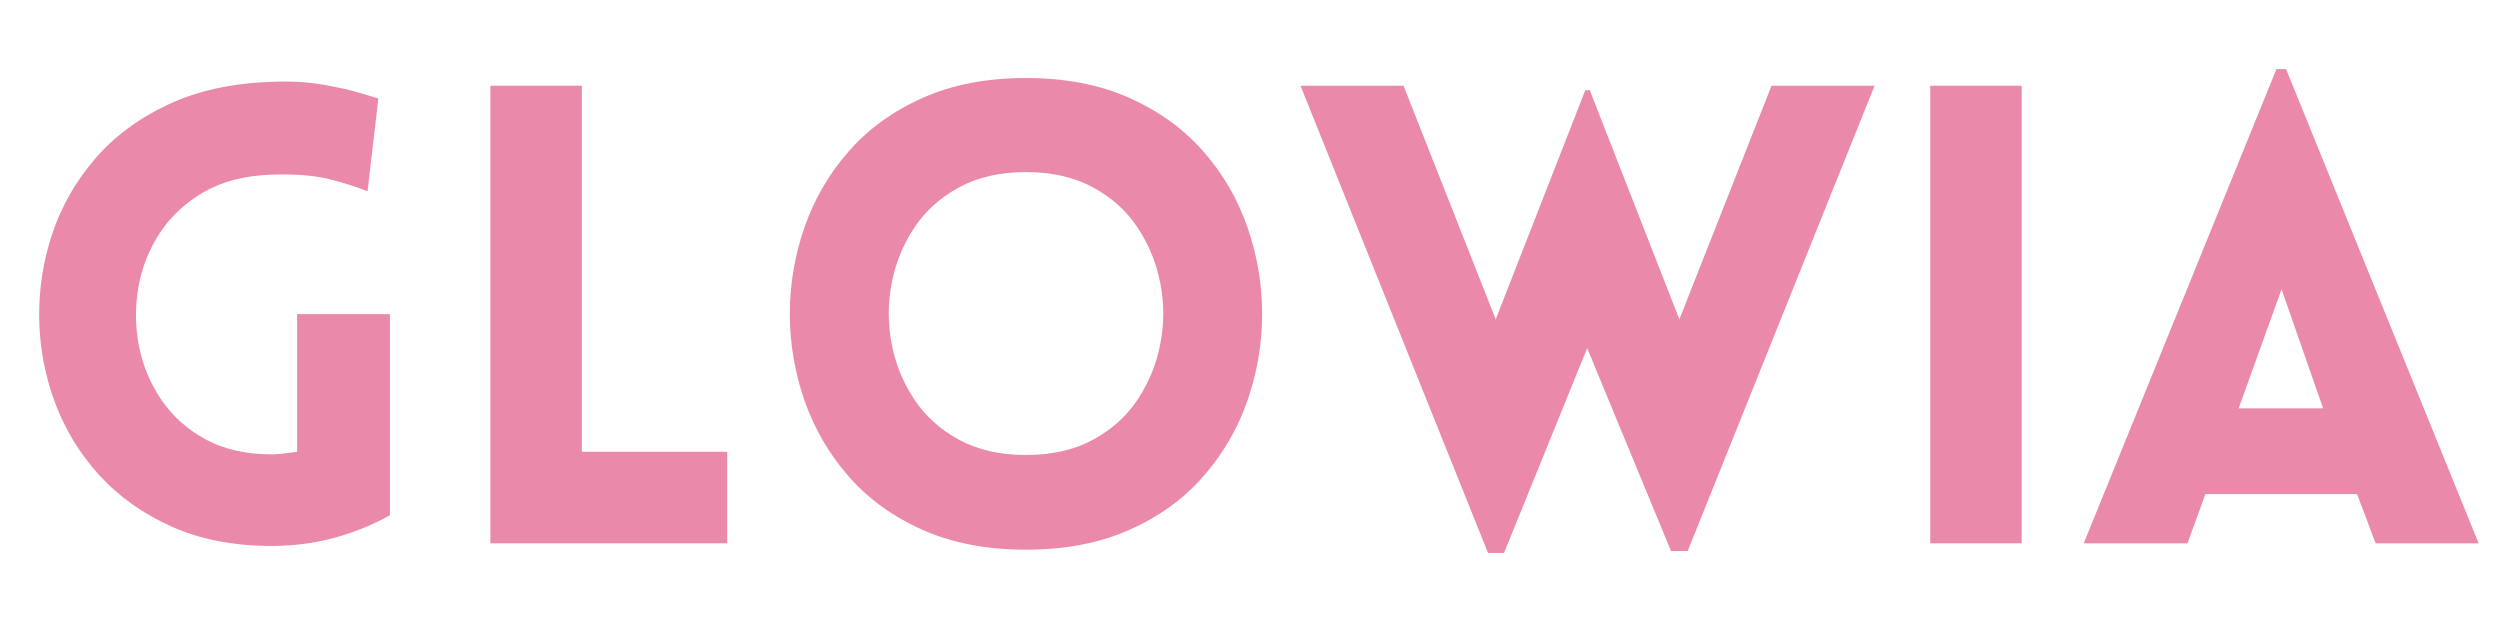
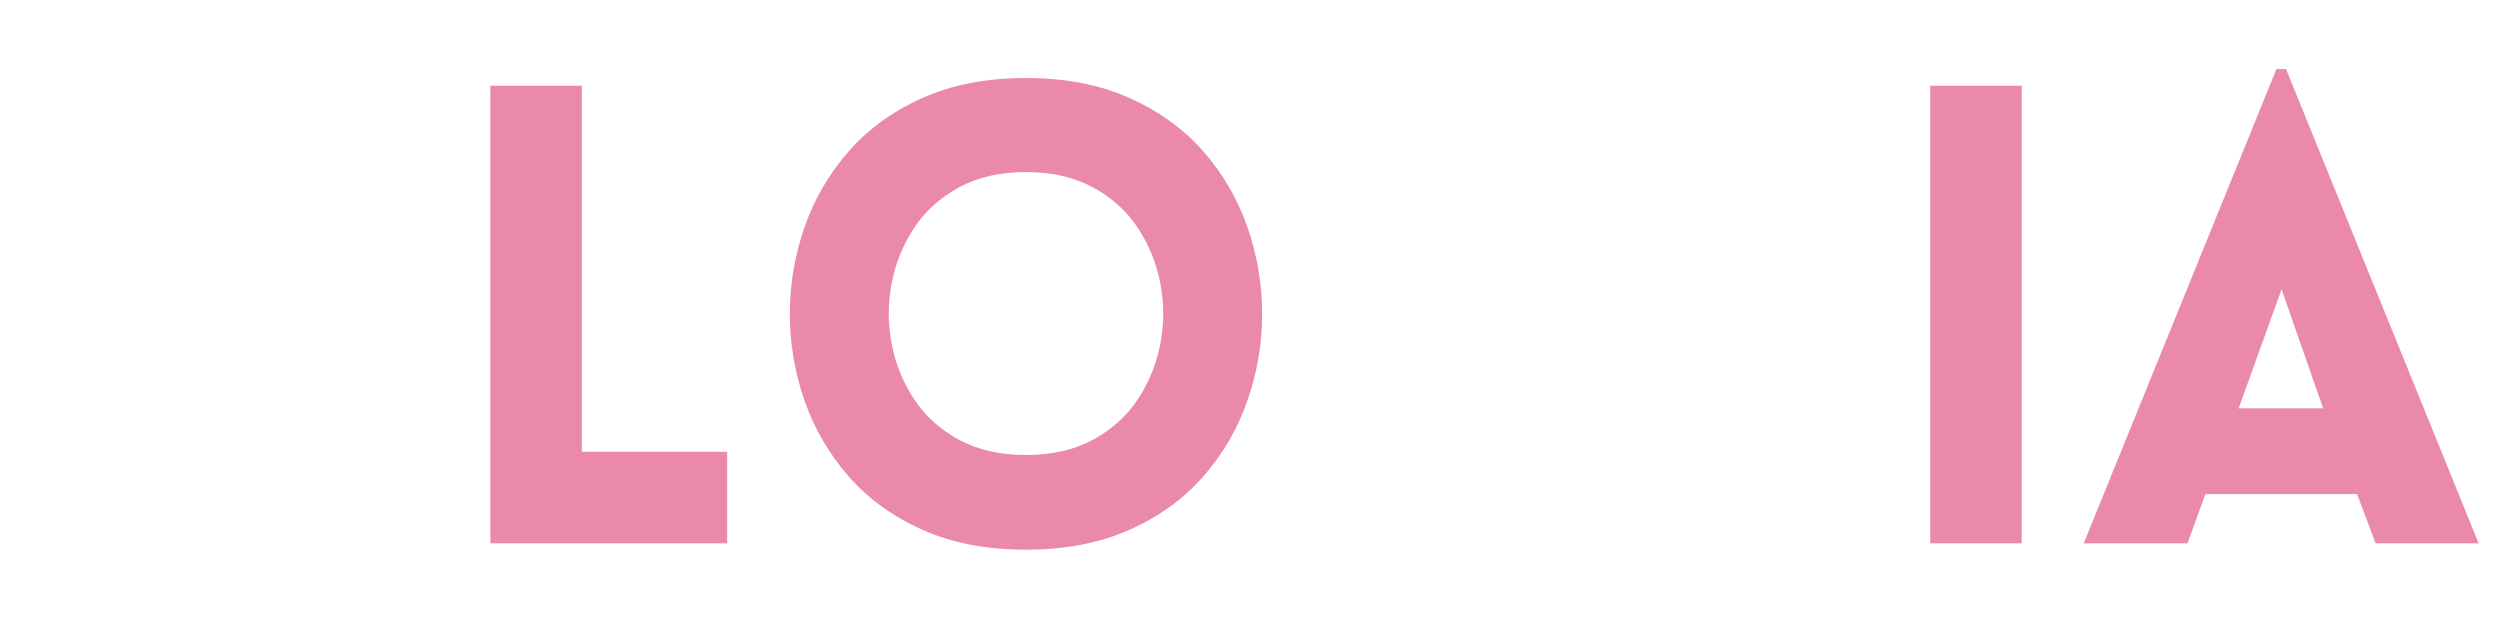
<svg xmlns="http://www.w3.org/2000/svg" version="1.0" preserveAspectRatio="xMidYMid meet" height="125" viewBox="0 0 375 93.75" zoomAndPan="magnify" width="500">
  <defs>
    <g />
  </defs>
  <g fill-opacity="1" fill="#ea89aa">
    <g transform="translate(1.27, 81.498)">
      <g>
-         <path d="M 57.219 -4.219 C 54.594 -2.75 51.789 -1.613 48.812 -0.812 C 45.844 -0.008 42.723 0.391 39.453 0.391 C 33.828 0.391 28.852 -0.566 24.531 -2.484 C 20.207 -4.41 16.57 -6.988 13.625 -10.219 C 10.688 -13.457 8.461 -17.109 6.953 -21.172 C 5.453 -25.234 4.672 -29.438 4.609 -33.781 C 4.547 -38.133 5.203 -42.359 6.578 -46.453 C 7.953 -50.555 10.078 -54.285 12.953 -57.641 C 15.836 -61.004 19.488 -63.723 23.906 -65.797 C 28.32 -67.879 33.504 -69.02 39.453 -69.219 C 42.203 -69.344 44.711 -69.211 46.984 -68.828 C 49.266 -68.441 51.156 -68.023 52.656 -67.578 C 54.156 -67.129 55.098 -66.844 55.484 -66.719 L 53.859 -52.797 C 52.516 -53.367 50.688 -53.957 48.375 -54.562 C 46.07 -55.176 43.098 -55.422 39.453 -55.297 C 35.484 -55.172 32.109 -54.305 29.328 -52.703 C 26.547 -51.098 24.336 -49.047 22.703 -46.547 C 21.066 -44.055 19.992 -41.336 19.484 -38.391 C 18.973 -35.453 19.004 -32.508 19.578 -29.562 C 20.16 -26.625 21.297 -23.922 22.984 -21.453 C 24.68 -18.992 26.906 -17.023 29.656 -15.547 C 32.414 -14.078 35.68 -13.344 39.453 -13.344 C 40.098 -13.344 40.738 -13.391 41.375 -13.484 C 42.02 -13.578 42.66 -13.66 43.297 -13.734 L 43.297 -34.375 L 57.219 -34.375 Z M 57.219 -4.219" />
-       </g>
+         </g>
    </g>
  </g>
  <g fill-opacity="1" fill="#ea89aa">
    <g transform="translate(65.871, 81.498)">
      <g>
        <path d="M 7.688 -68.641 L 21.406 -68.641 L 21.406 -13.734 L 43.203 -13.734 L 43.203 0 L 7.688 0 Z M 7.688 -68.641" />
      </g>
    </g>
  </g>
  <g fill-opacity="1" fill="#ea89aa">
    <g transform="translate(113.194, 81.498)">
      <g>
        <path d="M 40.703 0.953 C 34.816 0.953 29.648 -0.035 25.203 -2.016 C 20.754 -3.992 17.055 -6.664 14.109 -10.031 C 11.172 -13.395 8.961 -17.188 7.484 -21.406 C 6.016 -25.633 5.281 -29.973 5.281 -34.422 C 5.281 -38.867 6.016 -43.203 7.484 -47.422 C 8.961 -51.648 11.172 -55.441 14.109 -58.797 C 17.055 -62.16 20.754 -64.832 25.203 -66.812 C 29.648 -68.801 34.816 -69.797 40.703 -69.797 C 46.586 -69.797 51.754 -68.801 56.203 -66.812 C 60.648 -64.832 64.348 -62.16 67.297 -58.797 C 70.242 -55.441 72.453 -51.648 73.922 -47.422 C 75.391 -43.203 76.125 -38.867 76.125 -34.422 C 76.125 -29.973 75.391 -25.633 73.922 -21.406 C 72.453 -17.188 70.242 -13.395 67.297 -10.031 C 64.348 -6.664 60.648 -3.992 56.203 -2.016 C 51.754 -0.035 46.586 0.953 40.703 0.953 Z M 40.703 -13.25 C 44.609 -13.25 47.969 -14.016 50.781 -15.547 C 53.602 -17.086 55.844 -19.117 57.5 -21.641 C 59.164 -24.172 60.285 -26.941 60.859 -29.953 C 61.441 -32.961 61.441 -35.969 60.859 -38.969 C 60.285 -41.977 59.164 -44.75 57.5 -47.281 C 55.844 -49.812 53.602 -51.844 50.781 -53.375 C 47.969 -54.914 44.609 -55.688 40.703 -55.688 C 36.797 -55.688 33.438 -54.914 30.625 -53.375 C 27.812 -51.844 25.57 -49.812 23.906 -47.281 C 22.238 -44.75 21.117 -41.977 20.547 -38.969 C 19.973 -35.969 19.973 -32.961 20.547 -29.953 C 21.117 -26.941 22.238 -24.172 23.906 -21.641 C 25.57 -19.117 27.812 -17.086 30.625 -15.547 C 33.438 -14.016 36.797 -13.25 40.703 -13.25 Z M 40.703 -13.25" />
      </g>
    </g>
  </g>
  <g fill-opacity="1" fill="#ea89aa">
    <g transform="translate(194.498, 81.498)">
      <g>
-         <path d="M 28.703 1.438 L 0.578 -68.641 L 16.031 -68.641 L 29.859 -33.594 L 43.297 -67.969 L 43.969 -67.969 L 57.406 -33.594 L 71.234 -68.641 L 86.688 -68.641 L 58.656 1.156 L 56.156 1.156 L 43.578 -29.281 L 31.109 1.438 Z M 28.703 1.438" />
-       </g>
+         </g>
    </g>
  </g>
  <g fill-opacity="1" fill="#ea89aa">
    <g transform="translate(281.849, 81.498)">
      <g>
        <path d="M 21.406 0 L 7.688 0 L 7.688 -68.641 L 21.406 -68.641 Z M 21.406 0" />
      </g>
    </g>
  </g>
  <g fill-opacity="1" fill="#ea89aa">
    <g transform="translate(311.03, 81.498)">
      <g>
        <path d="M 1.531 0 L 30.438 -71.141 L 31.875 -71.141 L 60.766 0 L 45.312 0 L 42.531 -7.391 L 19.781 -7.391 L 17.094 0 Z M 24.766 -20.25 L 37.438 -20.25 L 31.203 -38.109 Z M 24.766 -20.25" />
      </g>
    </g>
  </g>
</svg>